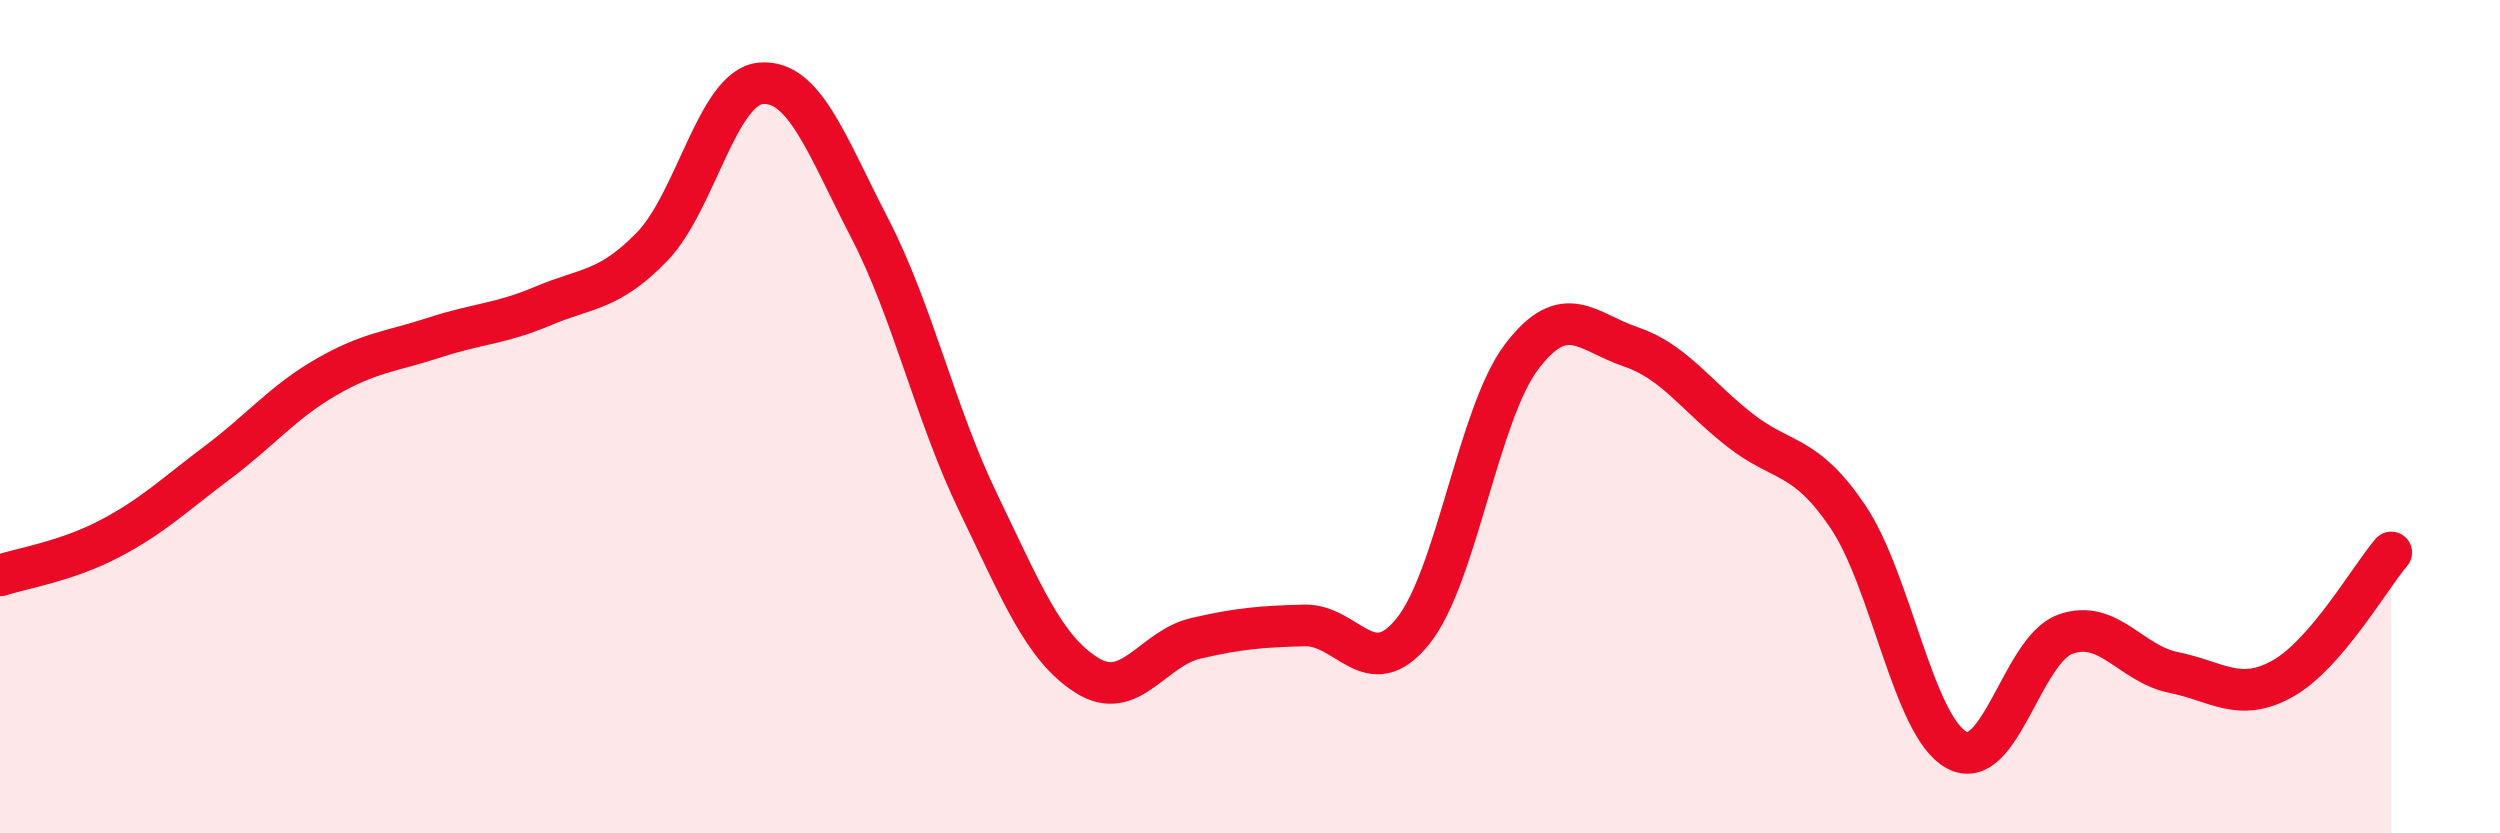
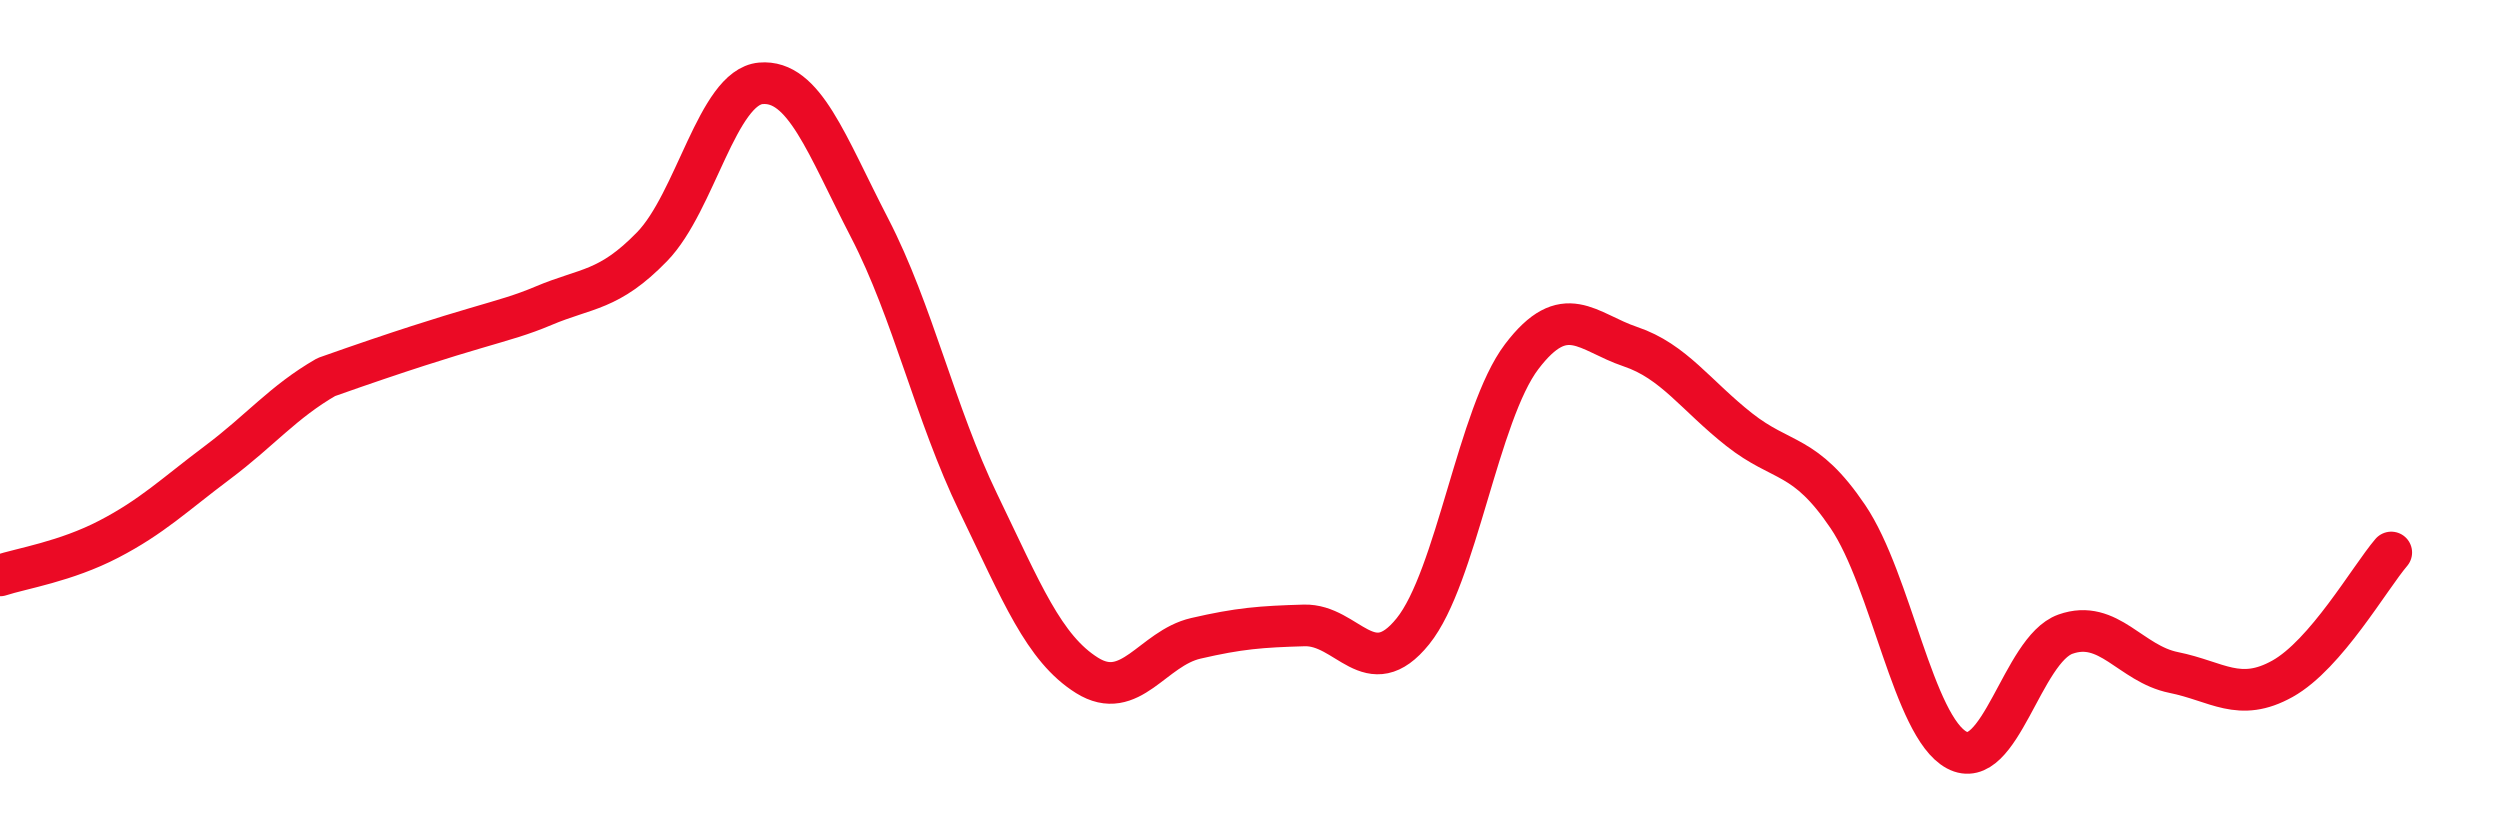
<svg xmlns="http://www.w3.org/2000/svg" width="60" height="20" viewBox="0 0 60 20">
-   <path d="M 0,13.81 C 0.52,13.64 1.57,13.48 2.61,12.94 C 3.65,12.4 4.18,11.88 5.22,11.1 C 6.26,10.32 6.79,9.65 7.83,9.05 C 8.87,8.45 9.39,8.44 10.43,8.1 C 11.47,7.76 12,7.78 13.04,7.34 C 14.08,6.9 14.61,6.99 15.65,5.92 C 16.69,4.85 17.22,2.09 18.26,2 C 19.3,1.91 19.83,3.46 20.87,5.47 C 21.91,7.48 22.44,9.92 23.48,12.07 C 24.52,14.22 25.05,15.56 26.09,16.21 C 27.13,16.86 27.66,15.56 28.7,15.32 C 29.74,15.08 30.26,15.04 31.3,15.01 C 32.34,14.98 32.87,16.44 33.91,15.15 C 34.95,13.86 35.48,9.93 36.52,8.56 C 37.56,7.19 38.09,7.97 39.13,8.32 C 40.17,8.67 40.7,9.49 41.74,10.31 C 42.78,11.13 43.31,10.86 44.35,12.4 C 45.39,13.94 45.92,17.44 46.96,18 C 48,18.56 48.53,15.59 49.57,15.22 C 50.61,14.85 51.13,15.93 52.17,16.14 C 53.21,16.35 53.74,16.87 54.78,16.29 C 55.82,15.71 56.87,13.87 57.39,13.26L57.39 20L0 20Z" fill="#EB0A25" opacity="0.1" stroke-linecap="round" stroke-linejoin="round" />
-   <path d="M 0,13.81 C 0.52,13.64 1.57,13.48 2.61,12.94 C 3.65,12.4 4.18,11.88 5.22,11.1 C 6.26,10.32 6.79,9.65 7.83,9.05 C 8.87,8.45 9.39,8.44 10.43,8.1 C 11.47,7.76 12,7.78 13.04,7.34 C 14.08,6.9 14.61,6.99 15.65,5.92 C 16.69,4.85 17.22,2.09 18.26,2 C 19.3,1.91 19.83,3.46 20.87,5.47 C 21.91,7.48 22.44,9.92 23.48,12.07 C 24.52,14.22 25.05,15.56 26.09,16.21 C 27.13,16.86 27.66,15.56 28.7,15.32 C 29.74,15.08 30.26,15.04 31.3,15.01 C 32.34,14.98 32.87,16.44 33.91,15.15 C 34.95,13.86 35.48,9.93 36.52,8.56 C 37.56,7.19 38.09,7.97 39.13,8.32 C 40.17,8.67 40.7,9.49 41.74,10.31 C 42.78,11.13 43.31,10.86 44.35,12.4 C 45.39,13.94 45.92,17.44 46.96,18 C 48,18.56 48.53,15.59 49.57,15.22 C 50.61,14.85 51.13,15.93 52.17,16.14 C 53.21,16.35 53.74,16.87 54.78,16.29 C 55.82,15.71 56.87,13.87 57.39,13.26" stroke="#EB0A25" stroke-width="1" fill="none" stroke-linecap="round" stroke-linejoin="round" />
+   <path d="M 0,13.81 C 0.52,13.64 1.57,13.48 2.61,12.94 C 3.65,12.4 4.18,11.88 5.22,11.1 C 6.26,10.32 6.79,9.65 7.83,9.05 C 11.47,7.76 12,7.78 13.04,7.34 C 14.08,6.9 14.61,6.99 15.65,5.92 C 16.69,4.85 17.22,2.09 18.26,2 C 19.3,1.91 19.83,3.46 20.87,5.47 C 21.91,7.48 22.44,9.92 23.48,12.07 C 24.52,14.22 25.05,15.56 26.09,16.21 C 27.13,16.86 27.66,15.56 28.7,15.32 C 29.74,15.08 30.26,15.04 31.3,15.01 C 32.34,14.98 32.87,16.44 33.91,15.15 C 34.95,13.86 35.48,9.93 36.52,8.56 C 37.56,7.19 38.09,7.97 39.13,8.32 C 40.17,8.67 40.7,9.49 41.74,10.31 C 42.78,11.13 43.31,10.86 44.35,12.4 C 45.39,13.94 45.92,17.44 46.96,18 C 48,18.56 48.53,15.59 49.57,15.22 C 50.61,14.85 51.13,15.93 52.17,16.14 C 53.21,16.35 53.74,16.87 54.78,16.29 C 55.82,15.71 56.87,13.87 57.39,13.26" stroke="#EB0A25" stroke-width="1" fill="none" stroke-linecap="round" stroke-linejoin="round" />
</svg>